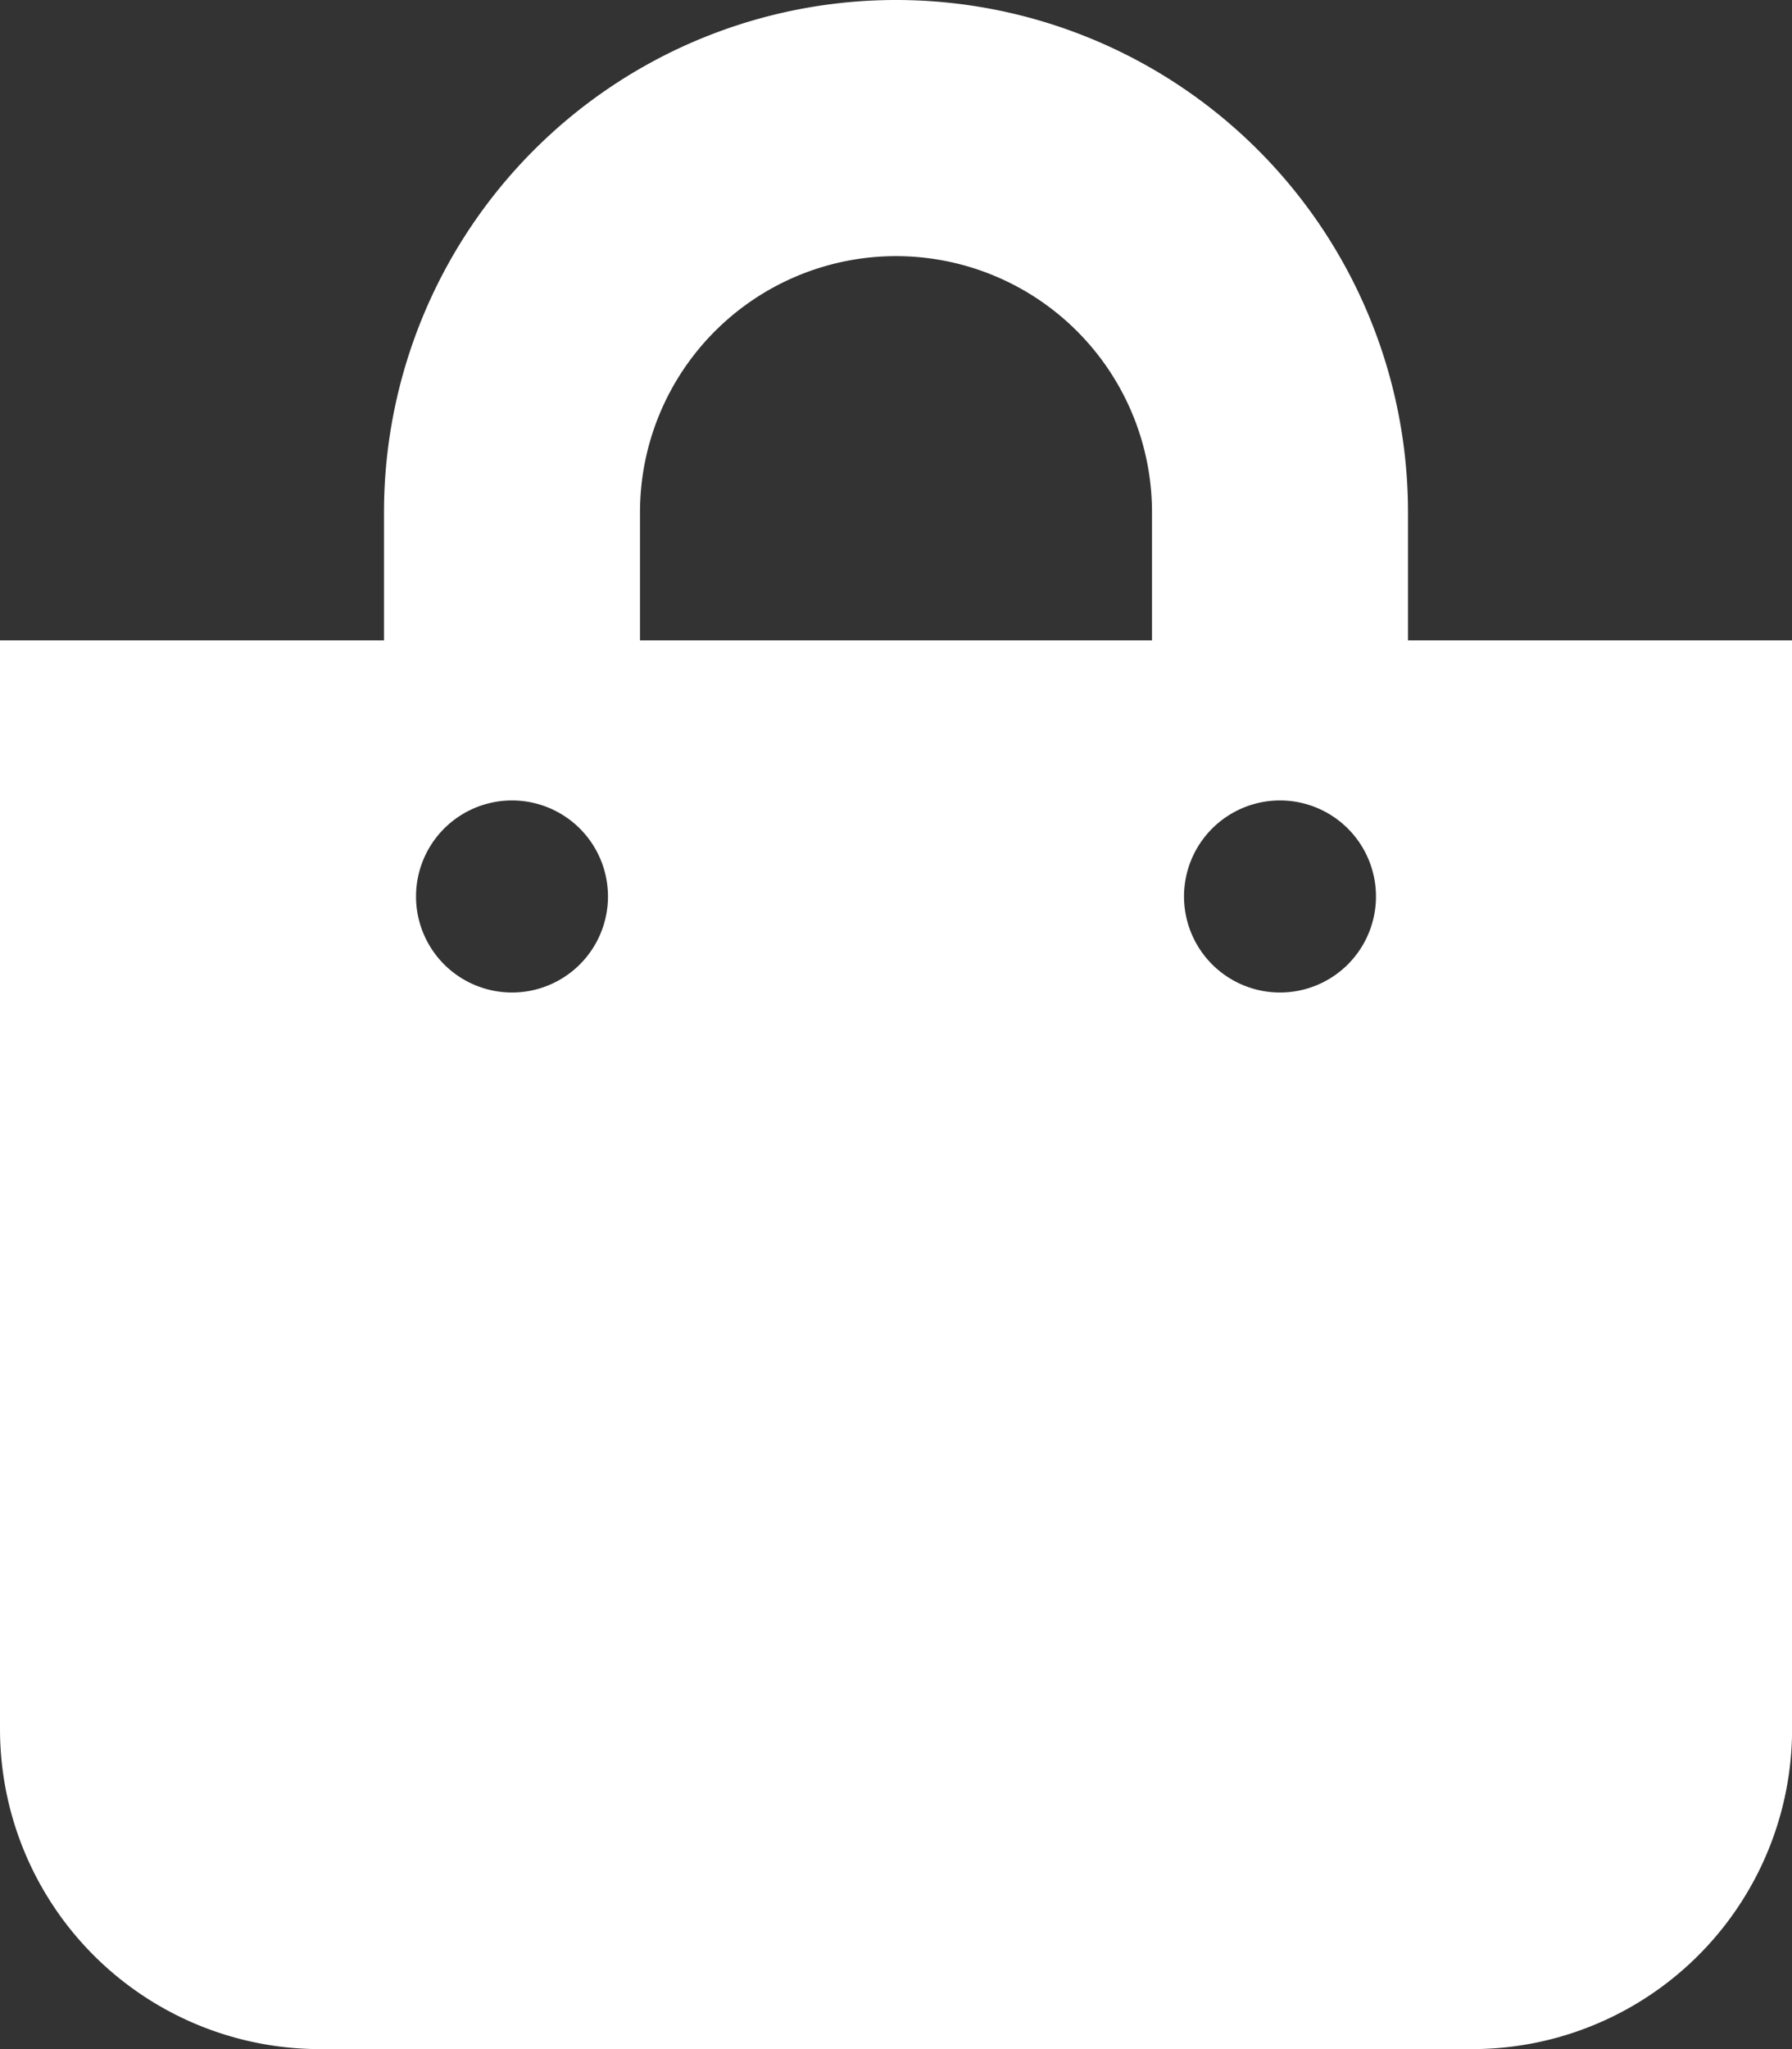
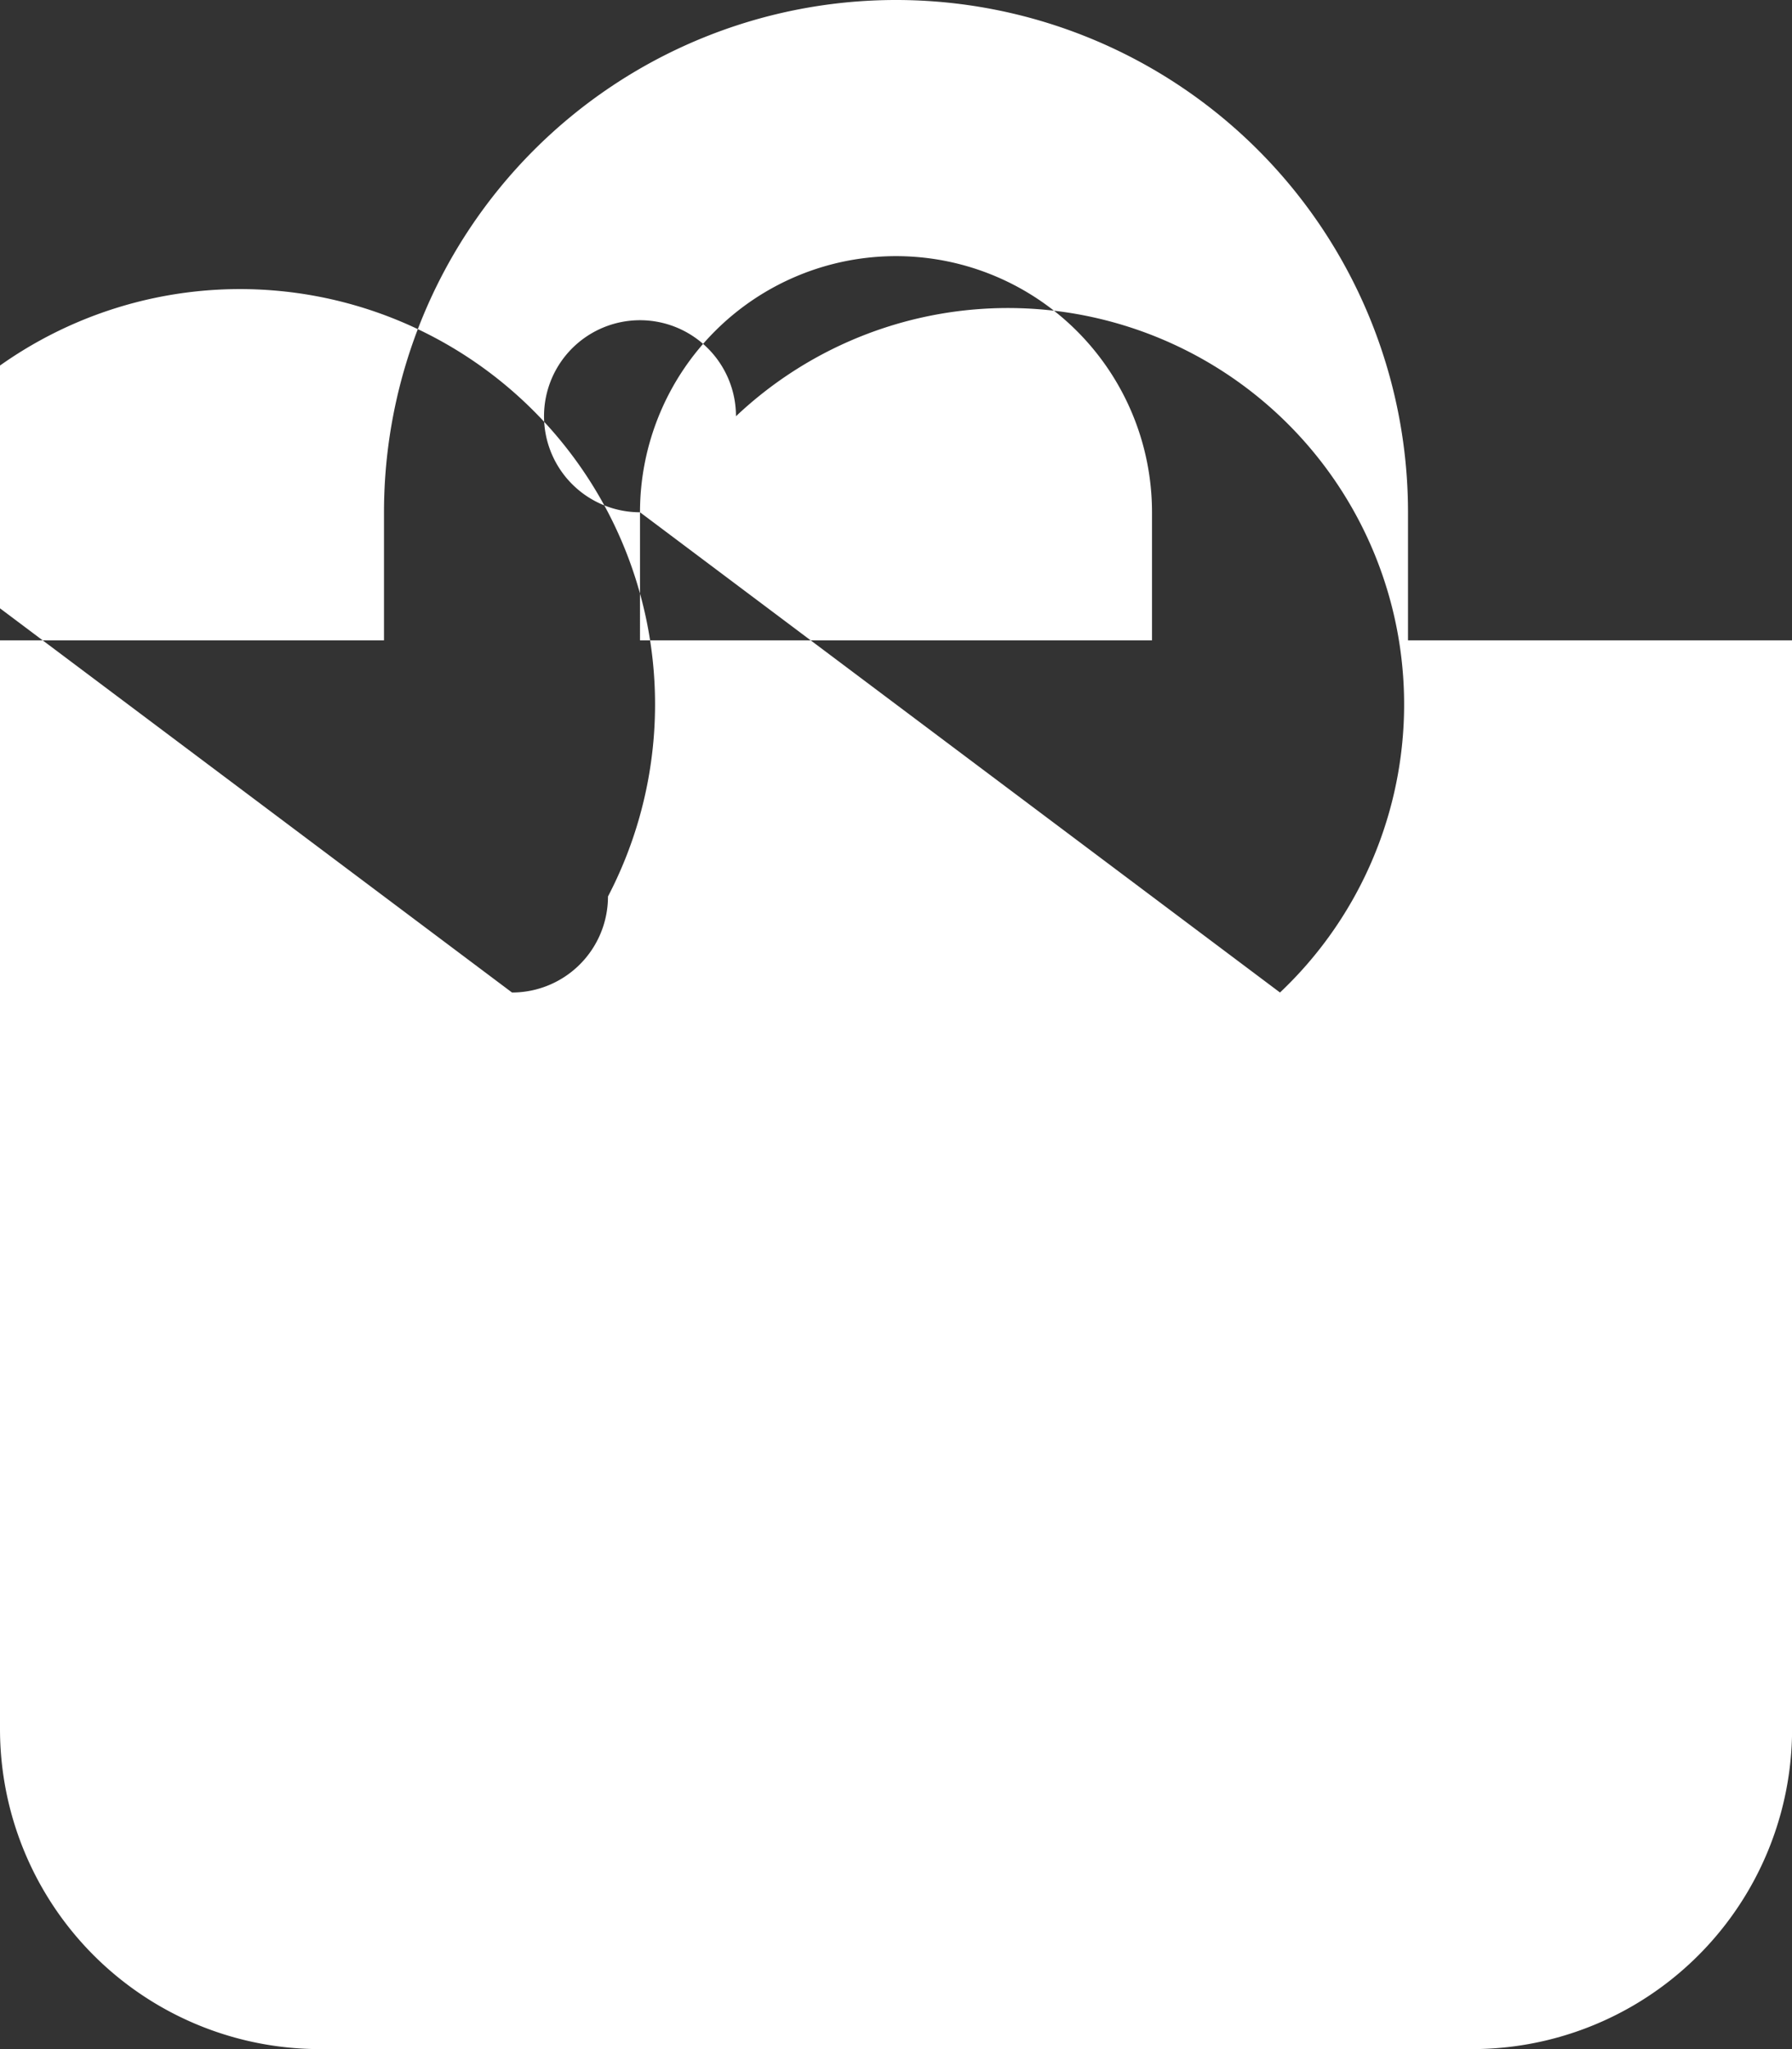
<svg xmlns="http://www.w3.org/2000/svg" width="19.25" height="22" viewBox="0 0 19.25 22">
  <rect x="0" y="0" width="19.25" height="22" fill="#333333" stroke="none" />
-   <path id="shopping-bag-solid" d="M15.125,6.875V5.5a5.5,5.5,0,1,0-11,0V6.875H0V18.563A3.437,3.437,0,0,0,3.437,22H15.813a3.437,3.437,0,0,0,3.438-3.437V6.875ZM6.875,5.5a2.75,2.75,0,0,1,5.5,0V6.875h-5.5Zm6.875,5.156a1.031,1.031,0,1,1,1.031-1.031A1.031,1.031,0,0,1,13.75,10.656Zm-8.25,0A1.031,1.031,0,1,1,6.531,9.625,1.031,1.031,0,0,1,5.5,10.656Z" fill="#fff" />
+   <path id="shopping-bag-solid" d="M15.125,6.875V5.5a5.5,5.5,0,1,0-11,0V6.875H0V18.563A3.437,3.437,0,0,0,3.437,22H15.813a3.437,3.437,0,0,0,3.438-3.437V6.875ZM6.875,5.5a2.75,2.75,0,0,1,5.5,0V6.875h-5.5Za1.031,1.031,0,1,1,1.031-1.031A1.031,1.031,0,0,1,13.75,10.656Zm-8.25,0A1.031,1.031,0,1,1,6.531,9.625,1.031,1.031,0,0,1,5.5,10.656Z" fill="#fff" />
</svg>